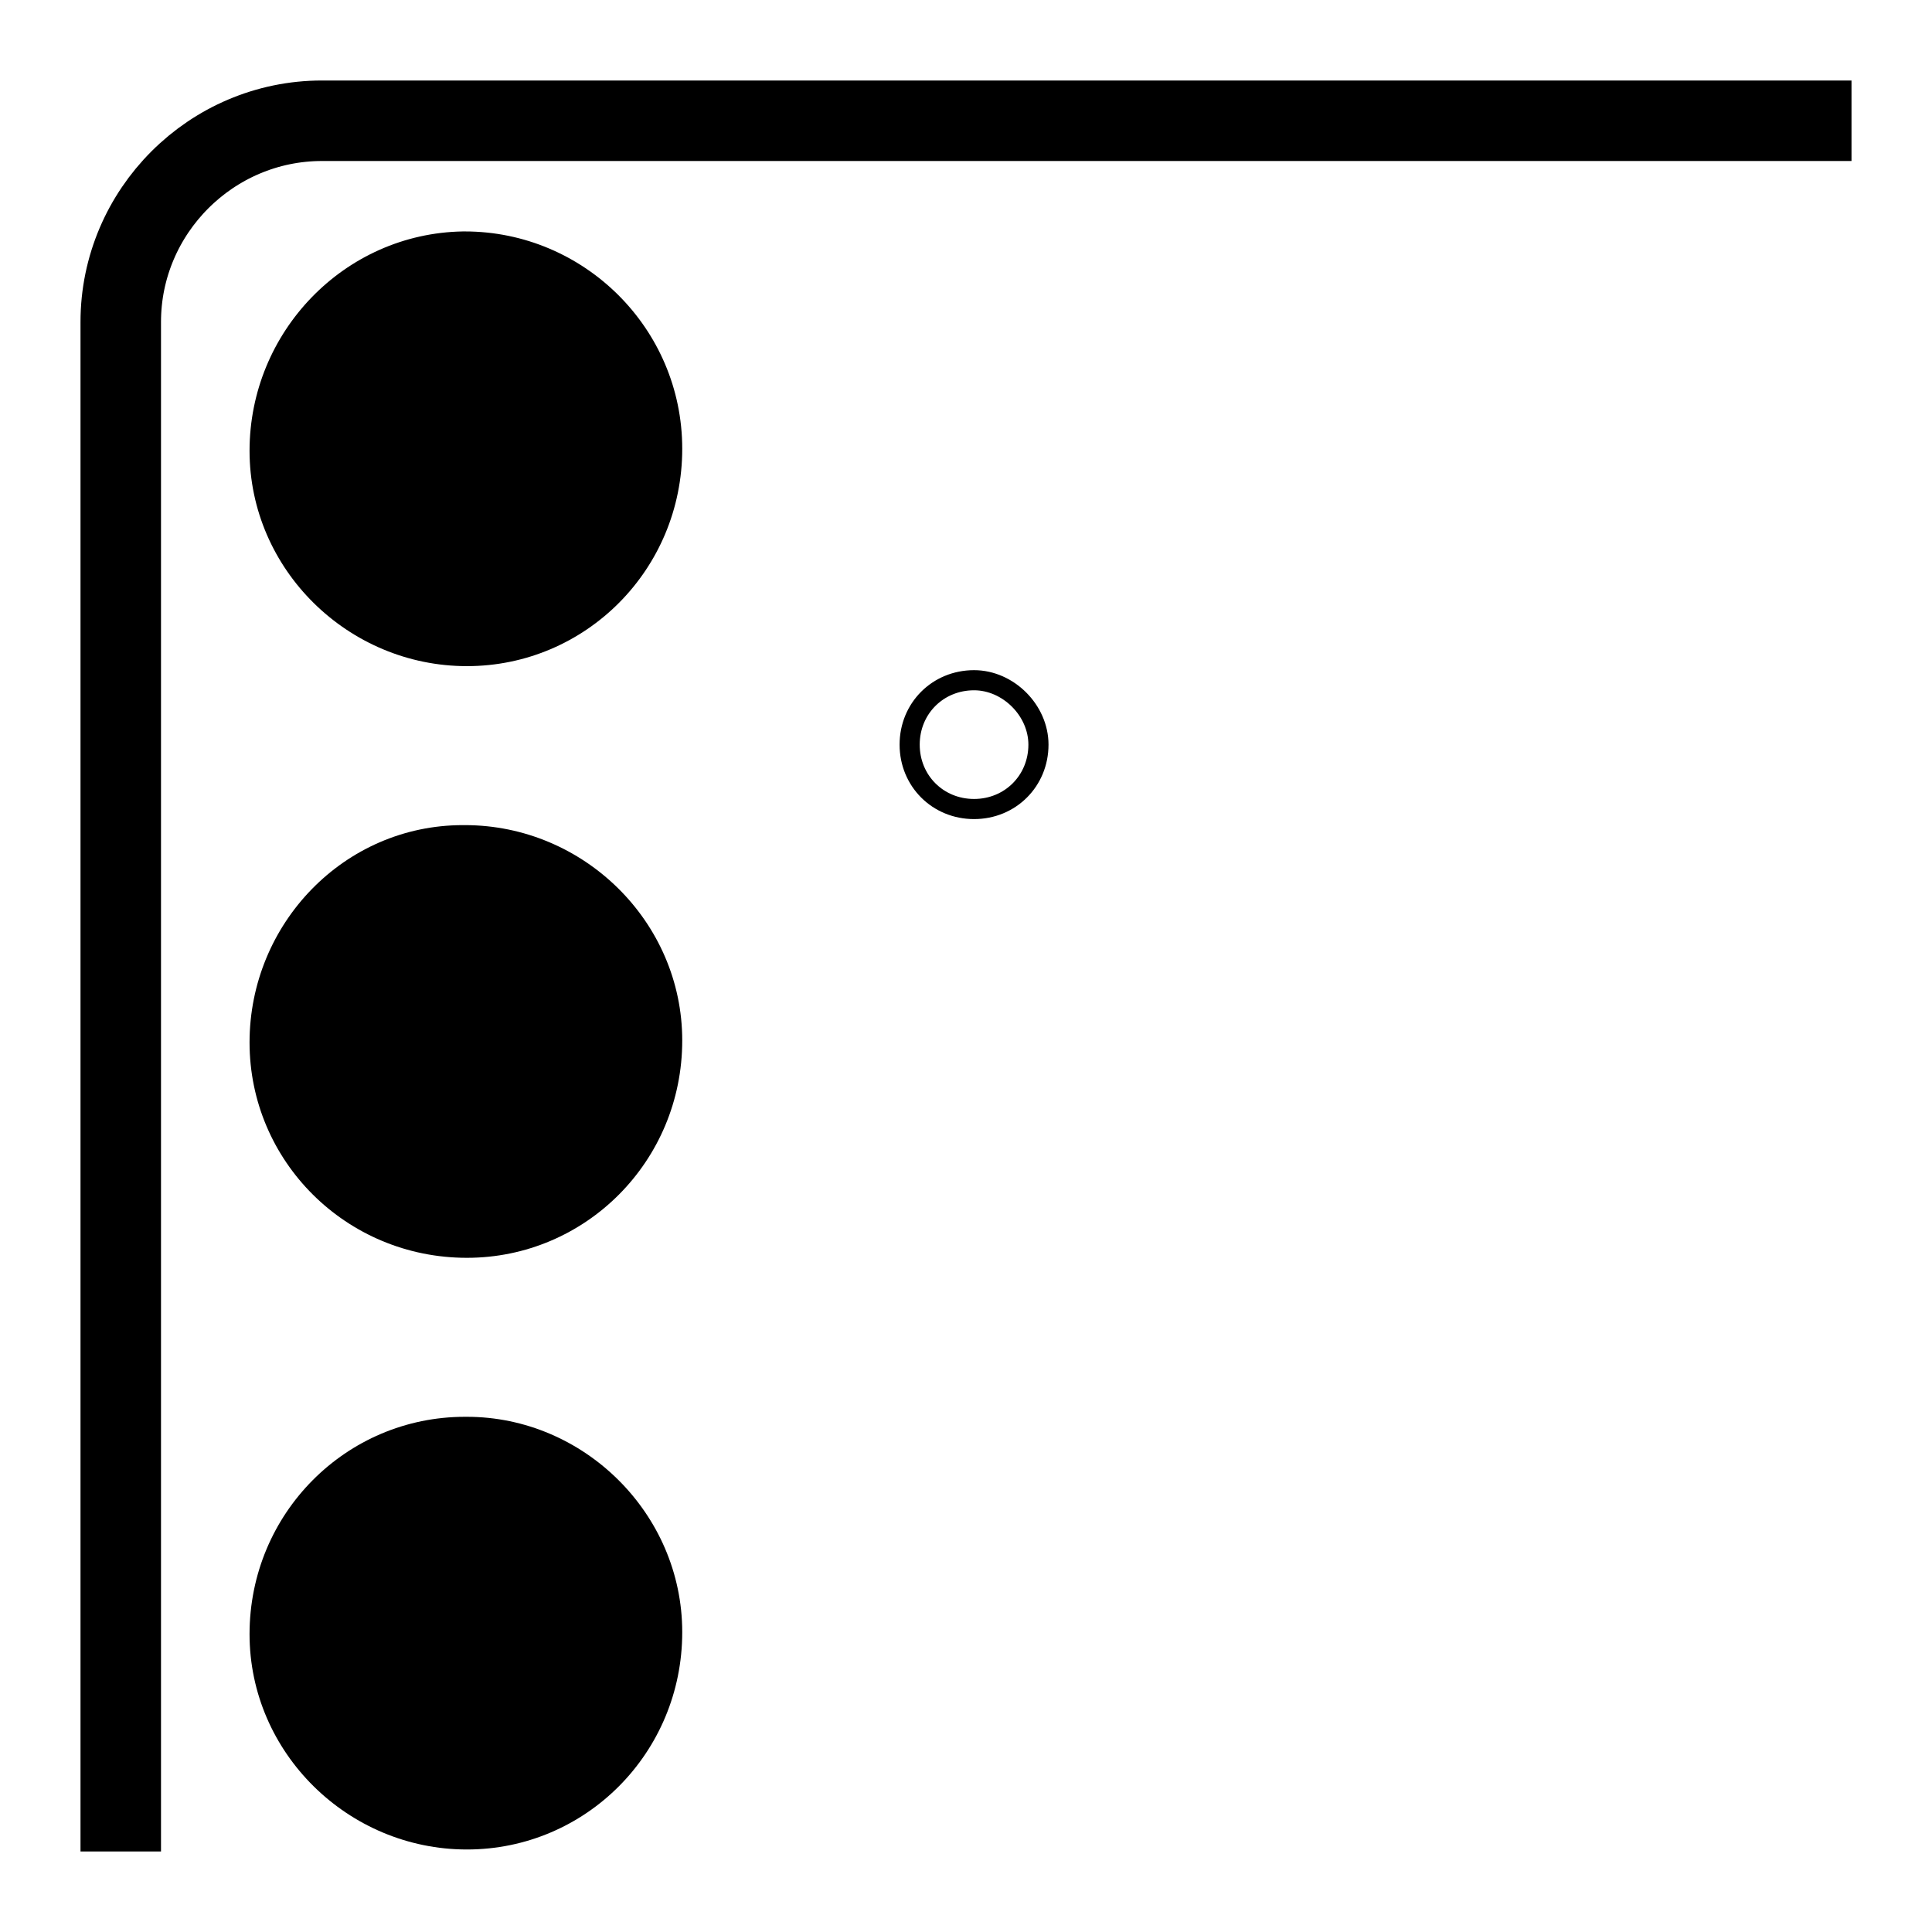
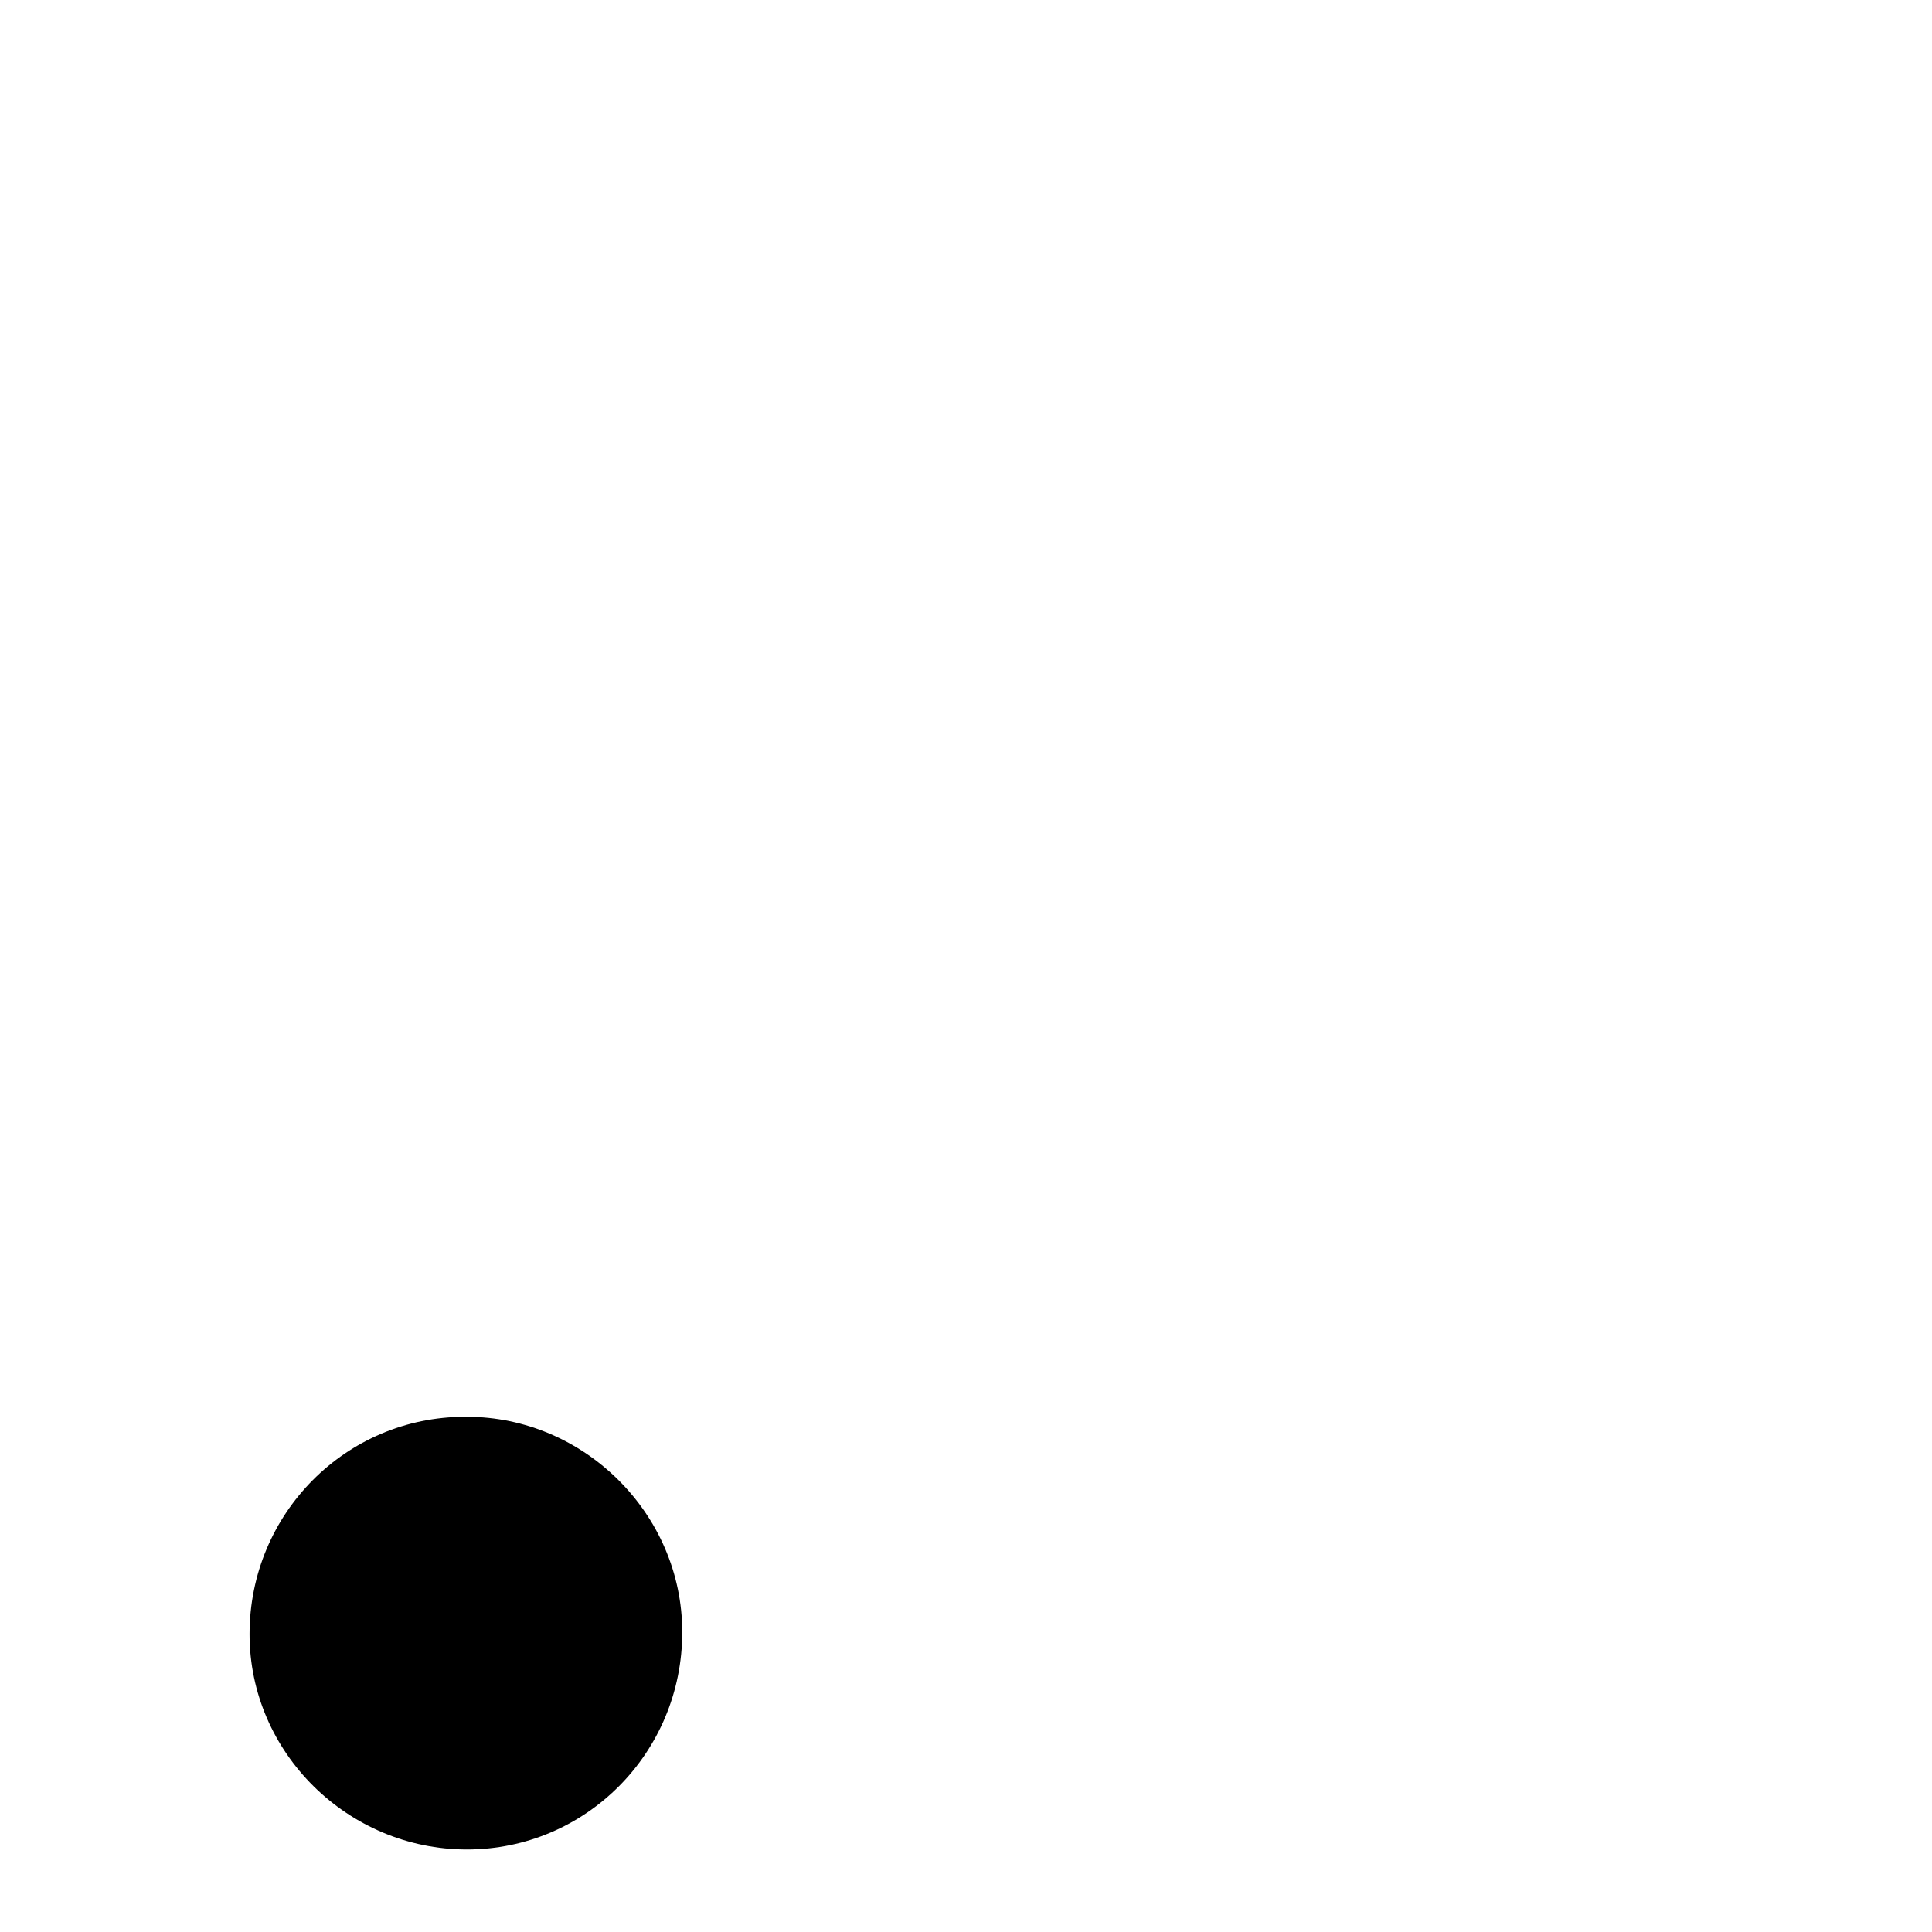
<svg xmlns="http://www.w3.org/2000/svg" version="1.1" id="spec_icon" x="0px" y="0px" viewBox="0 0 96 96" style="enable-background:new 0 0 96 96;" xml:space="preserve">
  <style type="text/css">
	.st0{fill:none;}
	.st1{fill:none;stroke:#000000;stroke-width:4;stroke-linejoin:round;}
	.st2{fill:none;stroke:#000000;stroke-linejoin:round;}
</style>
  <rect class="st0" width="96" height="96" />
-   <path id="_패스_3224" d="M33.9,22.3c0,6-4.8,10.8-10.7,10.8s-10.8-4.8-10.8-10.7S17.1,11.6,23,11.5c0,0,0,0,0.1,0  C29,11.5,33.9,16.3,33.9,22.3" />
-   <path id="_패스_3225" d="M33.9,51.7c0,6-4.8,10.8-10.7,10.8c-6,0-10.8-4.8-10.8-10.7S17.1,41,23,41c0,0,0,0,0.1,0  C29,41,33.9,45.8,33.9,51.7" />
  <path id="_패스_3226" d="M33.9,81.1c0,6-4.8,10.8-10.7,10.8s-10.8-4.8-10.8-10.7c0-6,4.8-10.8,10.7-10.8c0,0,0,0,0.1,0  C29,70.4,33.9,75.2,33.9,81.1" />
-   <path class="st1" d="M6,92V16c0-5.5,4.5-10,10-10h76" />
-   <path id="_패스_3227" class="st2" d="M51.6,37c0,1.8-1.4,3.2-3.2,3.2s-3.2-1.4-3.2-3.2s1.4-3.2,3.2-3.2l0,0  C50.1,33.8,51.6,35.3,51.6,37L51.6,37z" />
</svg>